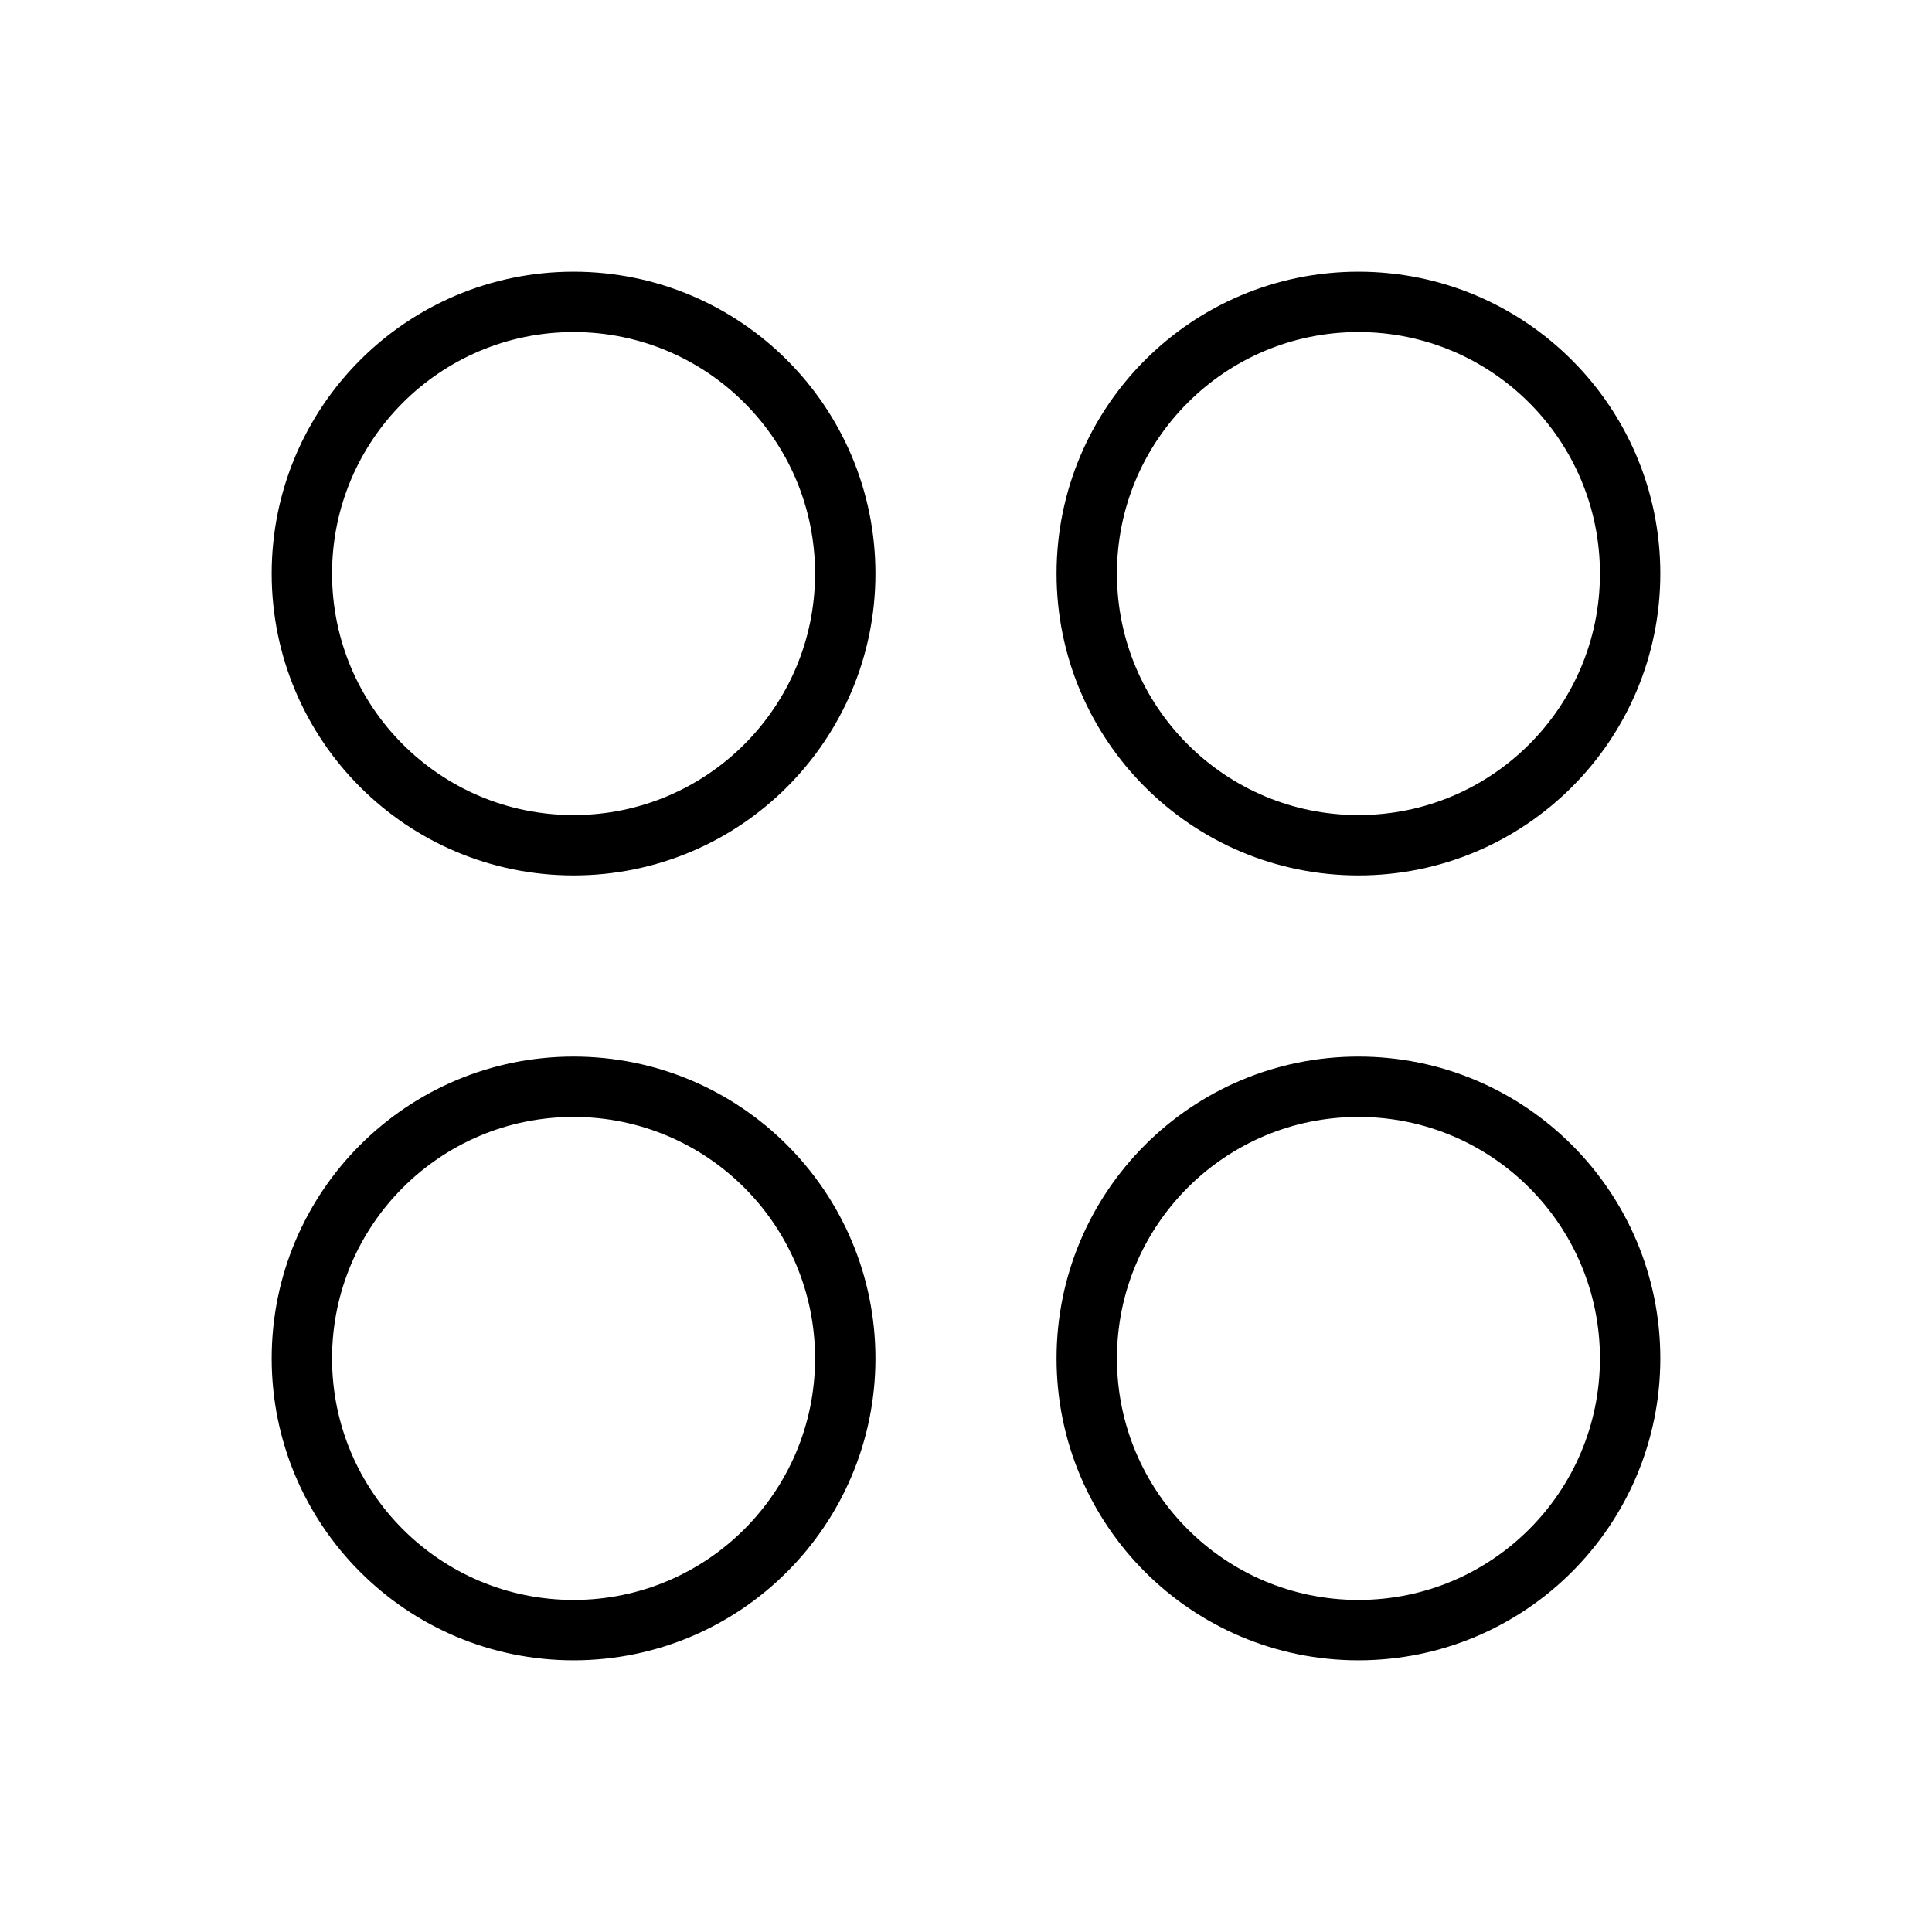
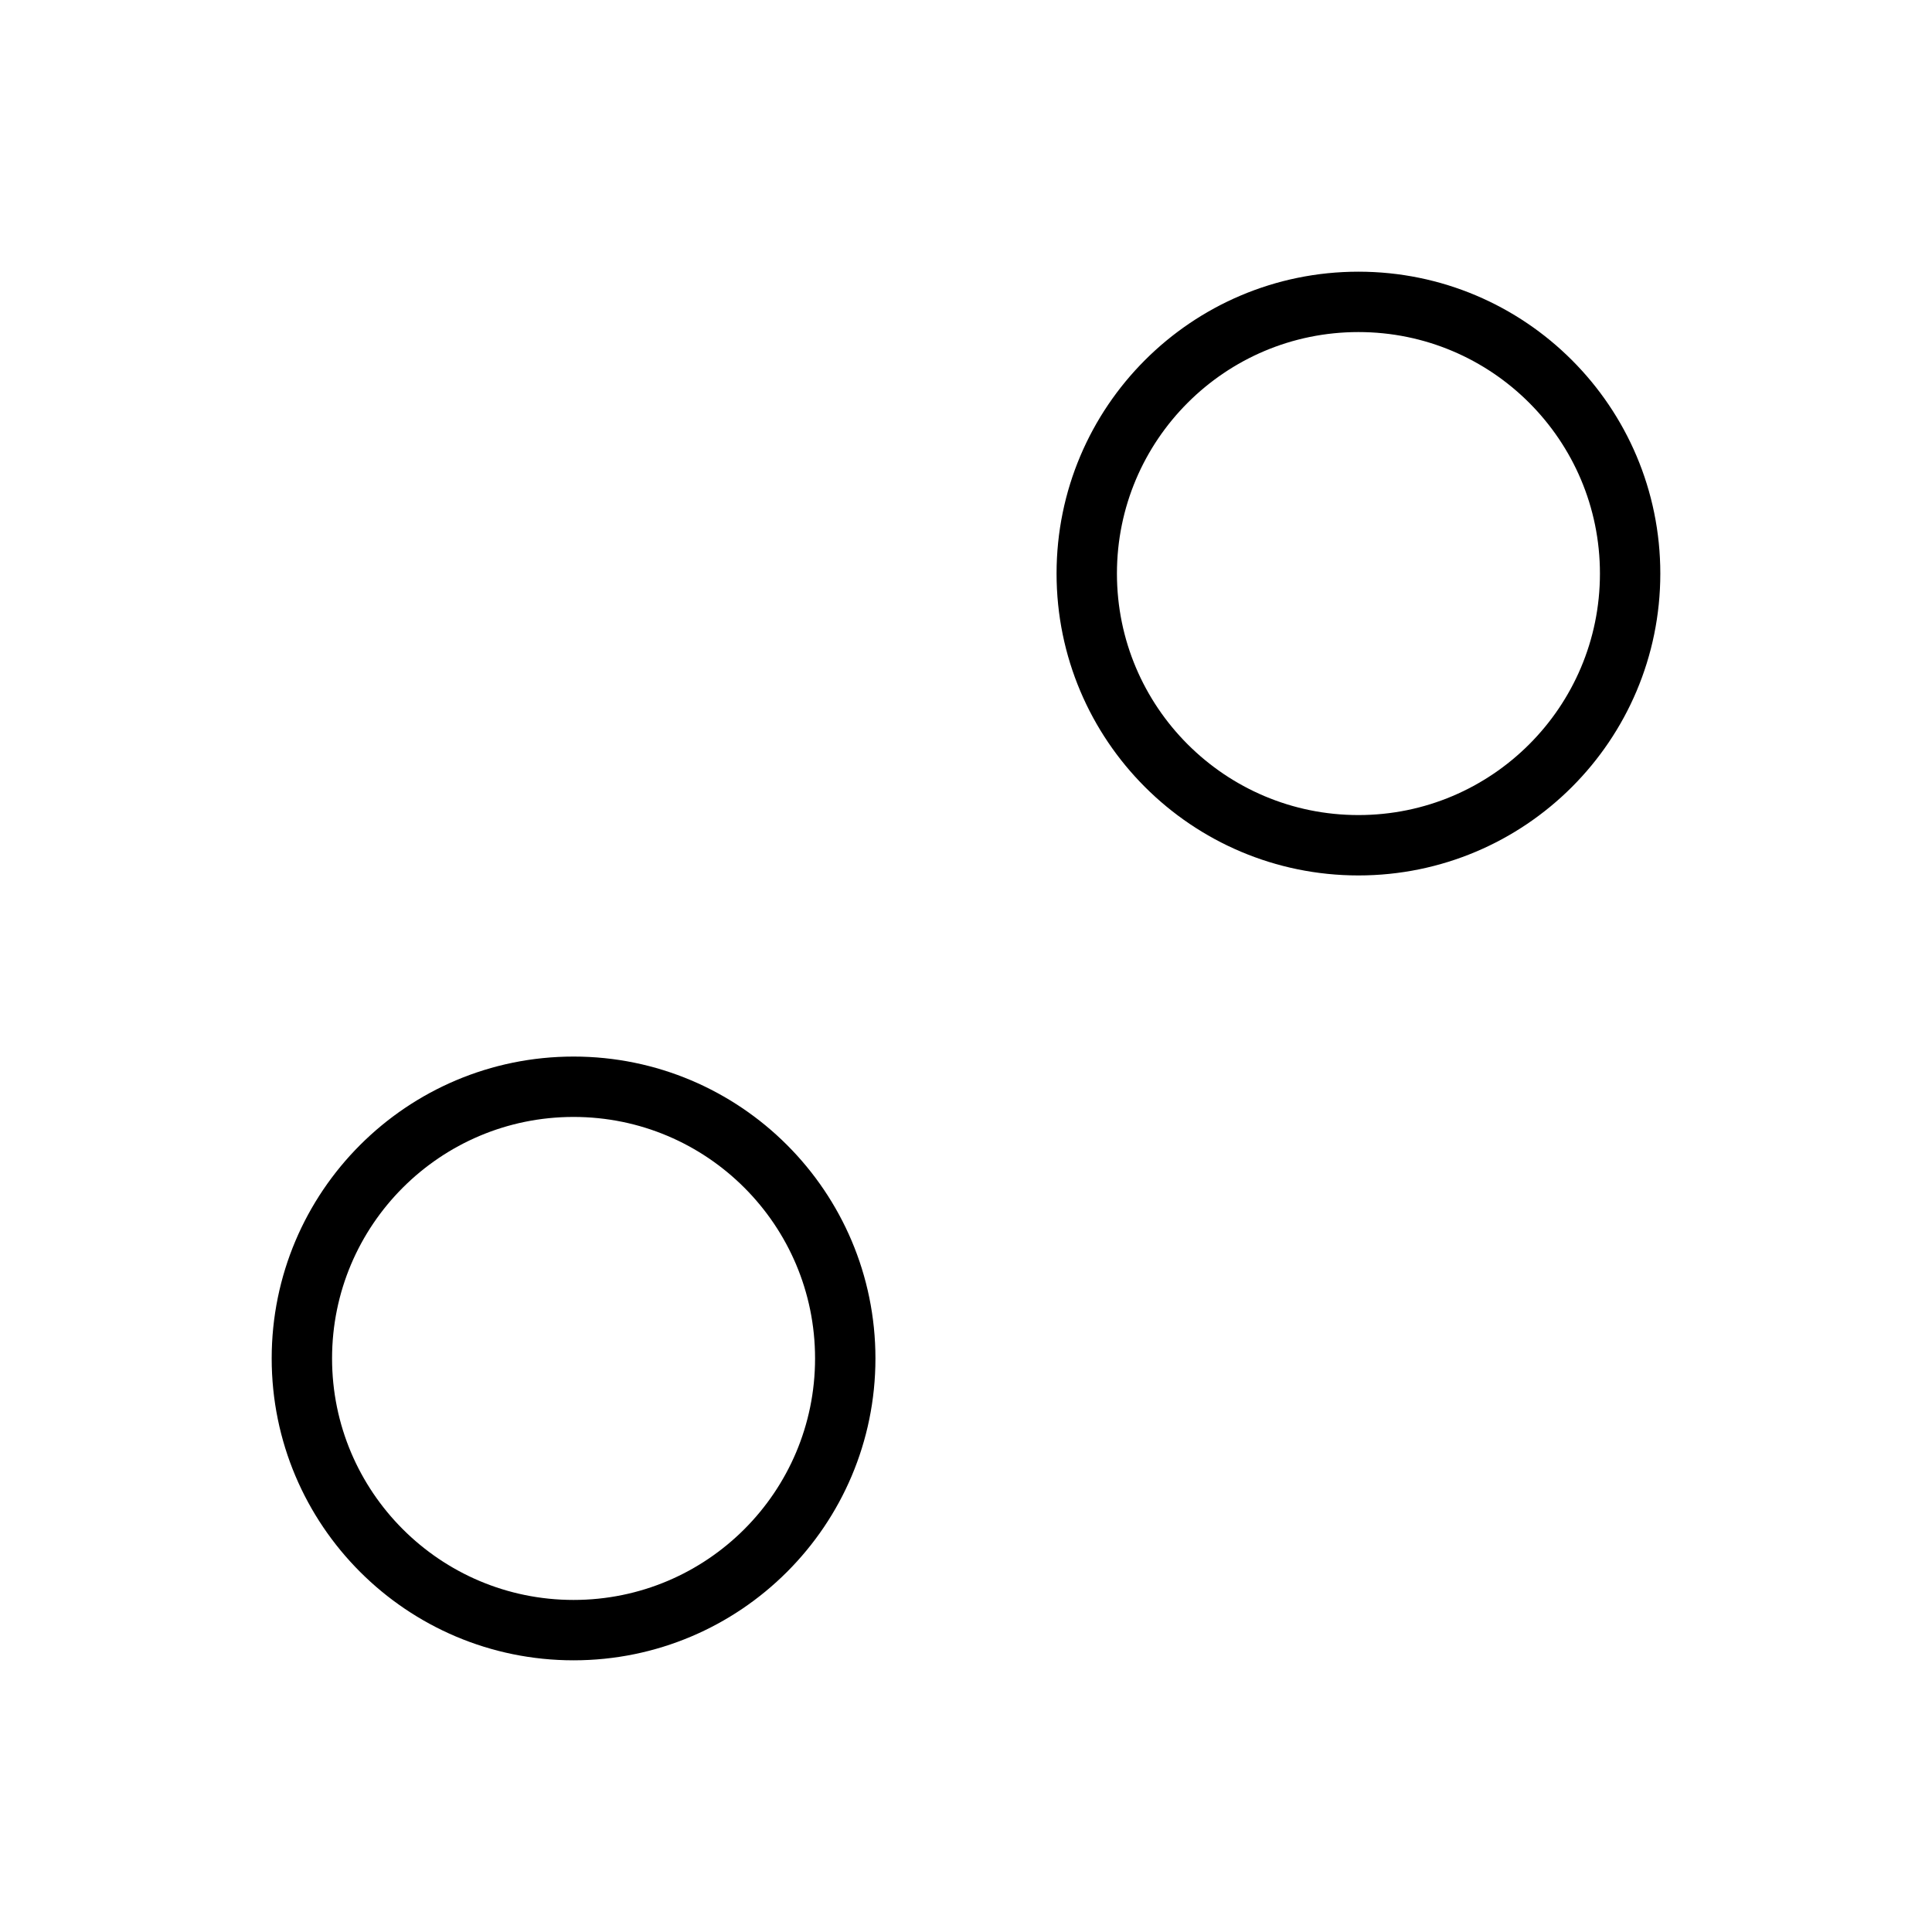
<svg xmlns="http://www.w3.org/2000/svg" viewBox="0 0 256 256">
-   <rect width="256" height="256" fill="none" />
-   <circle cx="76" cy="76" r="36" fill="none" stroke="#000" stroke-linecap="round" stroke-linejoin="round" stroke-width="8" />
  <circle cx="180" cy="76" r="36" fill="none" stroke="#000" stroke-linecap="round" stroke-linejoin="round" stroke-width="8" />
  <circle cx="76" cy="180" r="36" fill="none" stroke="#000" stroke-linecap="round" stroke-linejoin="round" stroke-width="8" />
-   <circle cx="180" cy="180" r="36" fill="none" stroke="#000" stroke-linecap="round" stroke-linejoin="round" stroke-width="8" />
</svg>